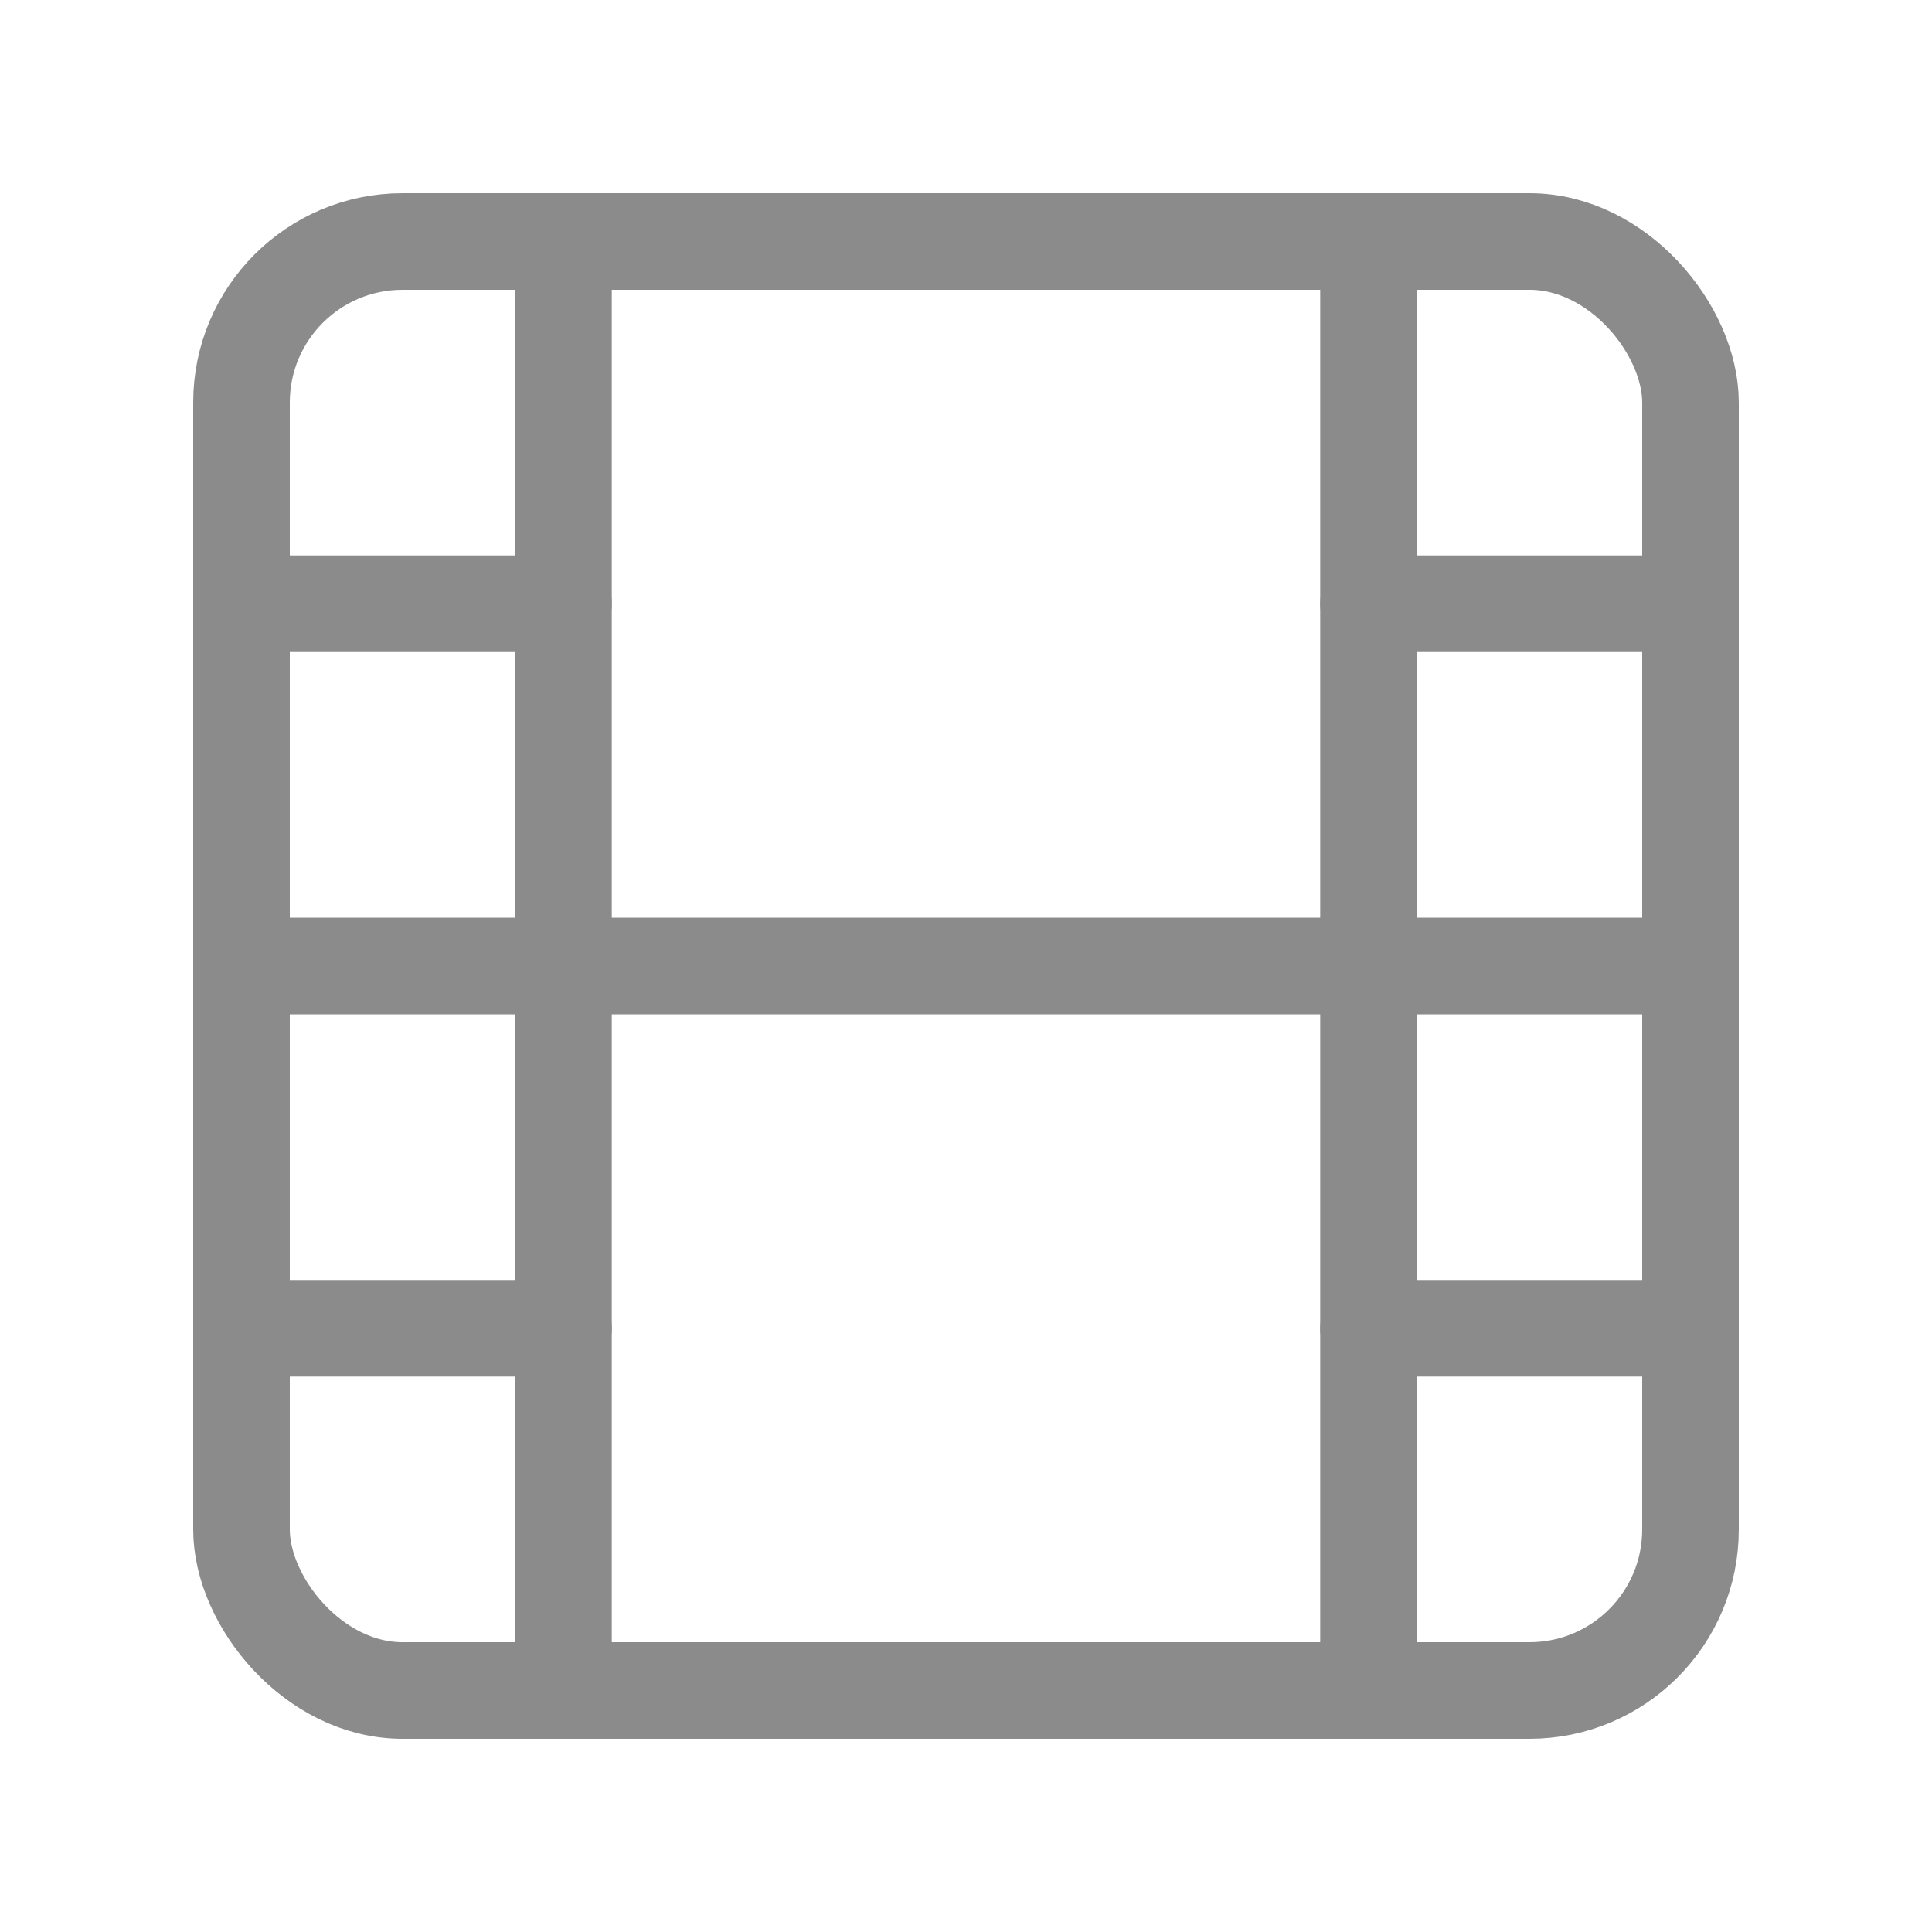
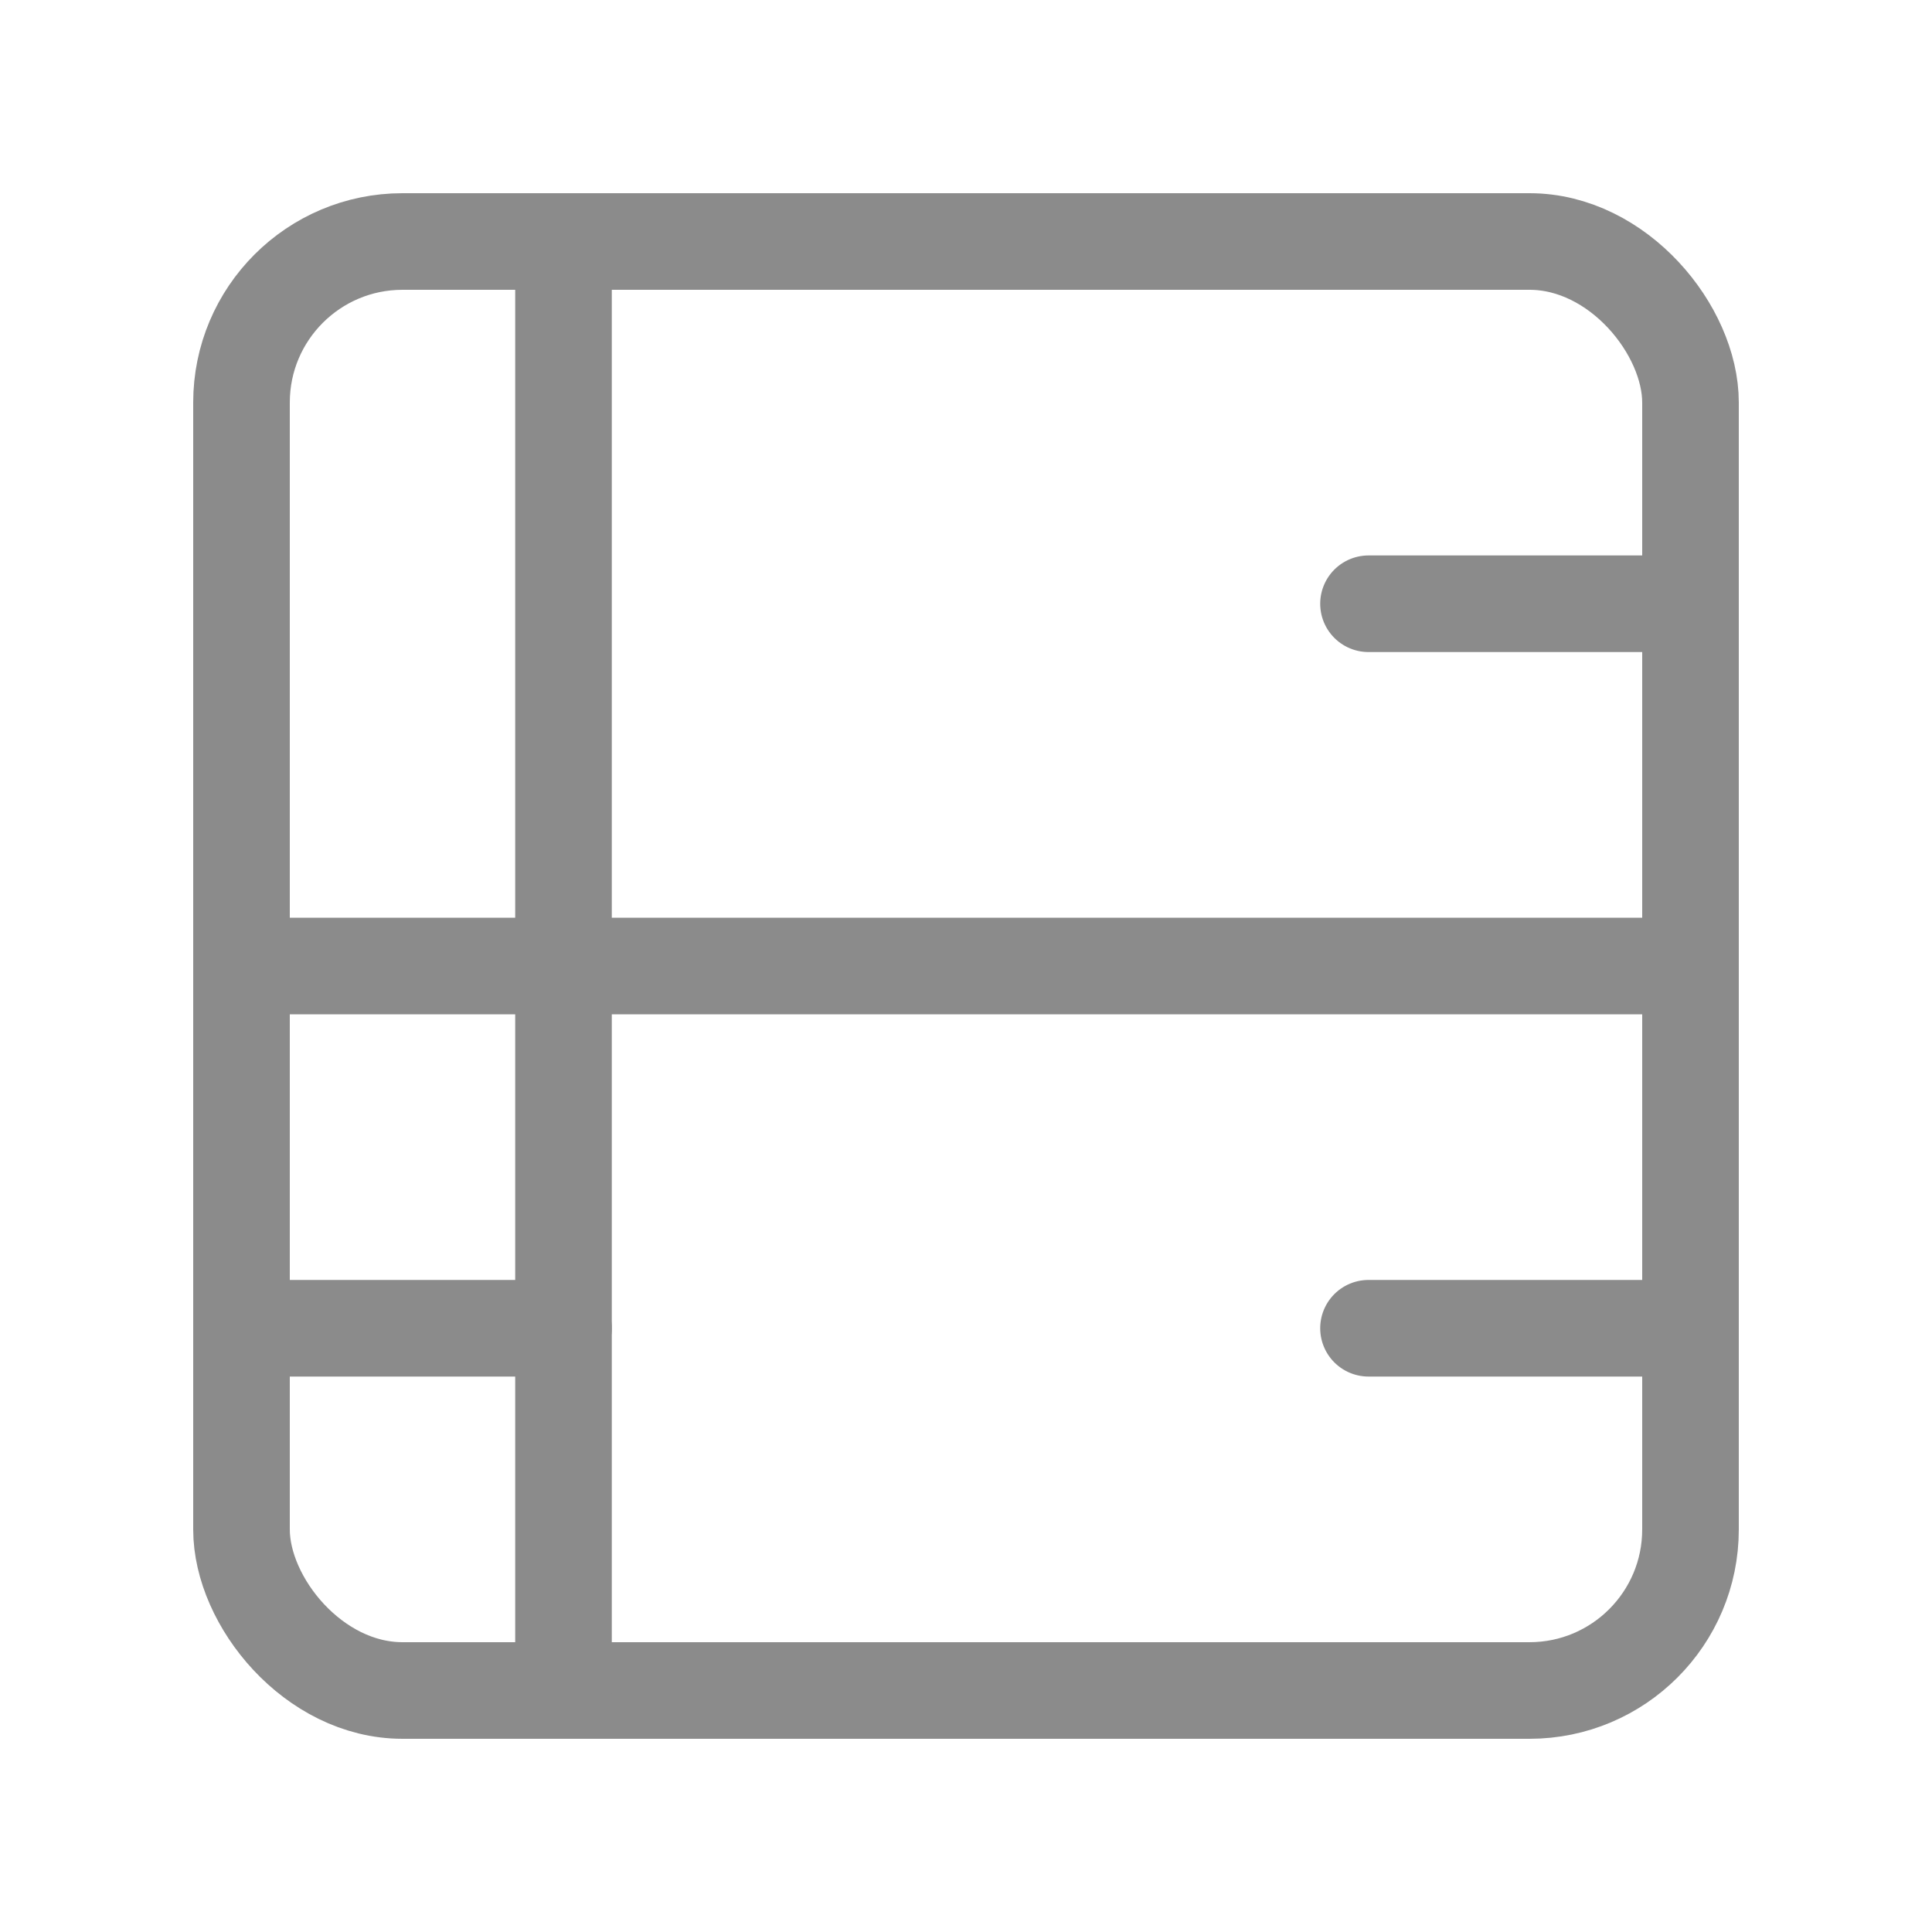
<svg xmlns="http://www.w3.org/2000/svg" version="1.1" viewBox="0 0 24 24">
  <defs>
    <style>
      .cls-1 {
        fill: none;
        stroke: #8b8b8b;
        stroke-linecap: round;
        stroke-linejoin: round;
        stroke-width: 1.2px;
      }
    </style>
  </defs>
  <g>
    <g id="Camada_1">
      <rect class="cls-1" x="3" y="3" width="18" height="18" rx="2" ry="2" />
      <path class="cls-1" d="M7,3v18" />
-       <path class="cls-1" d="M3,7.5h4" />
      <path class="cls-1" d="M3,12h18" />
      <path class="cls-1" d="M3,16.5h4" />
-       <path class="cls-1" d="M17,3v18" />
      <path class="cls-1" d="M17,7.5h4" />
      <path class="cls-1" d="M17,16.5h4" />
    </g>
  </g>
</svg>